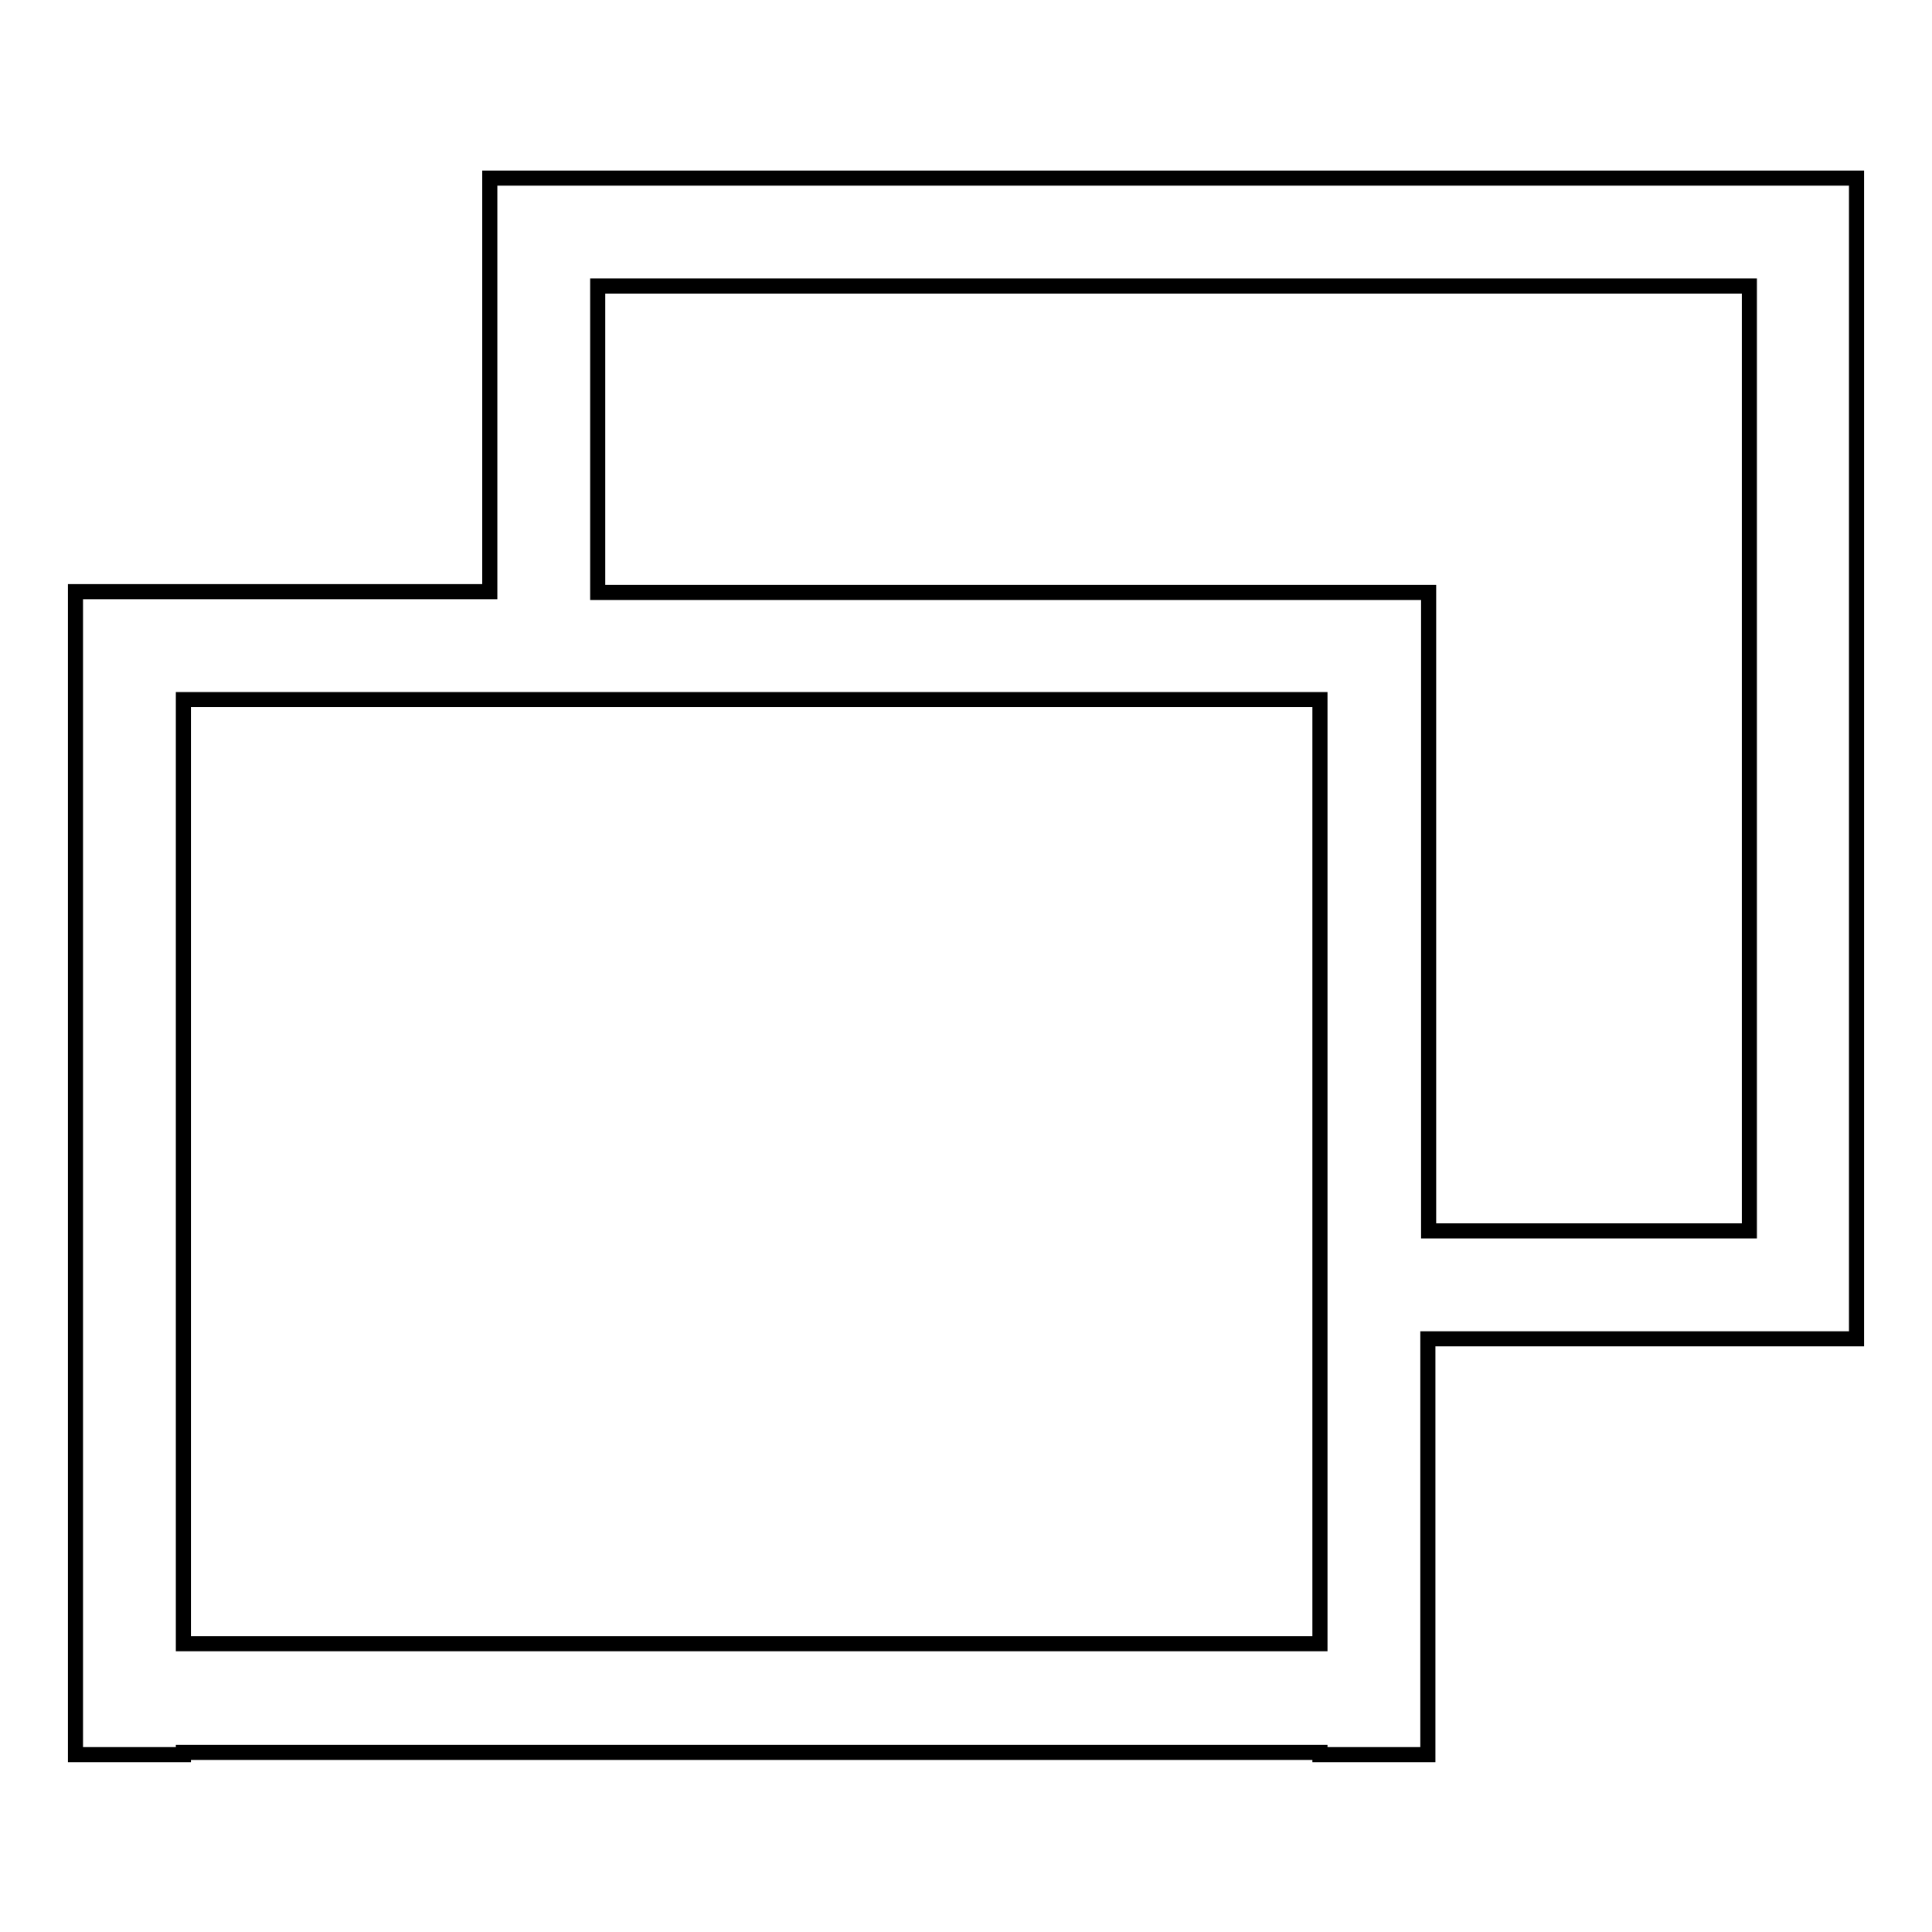
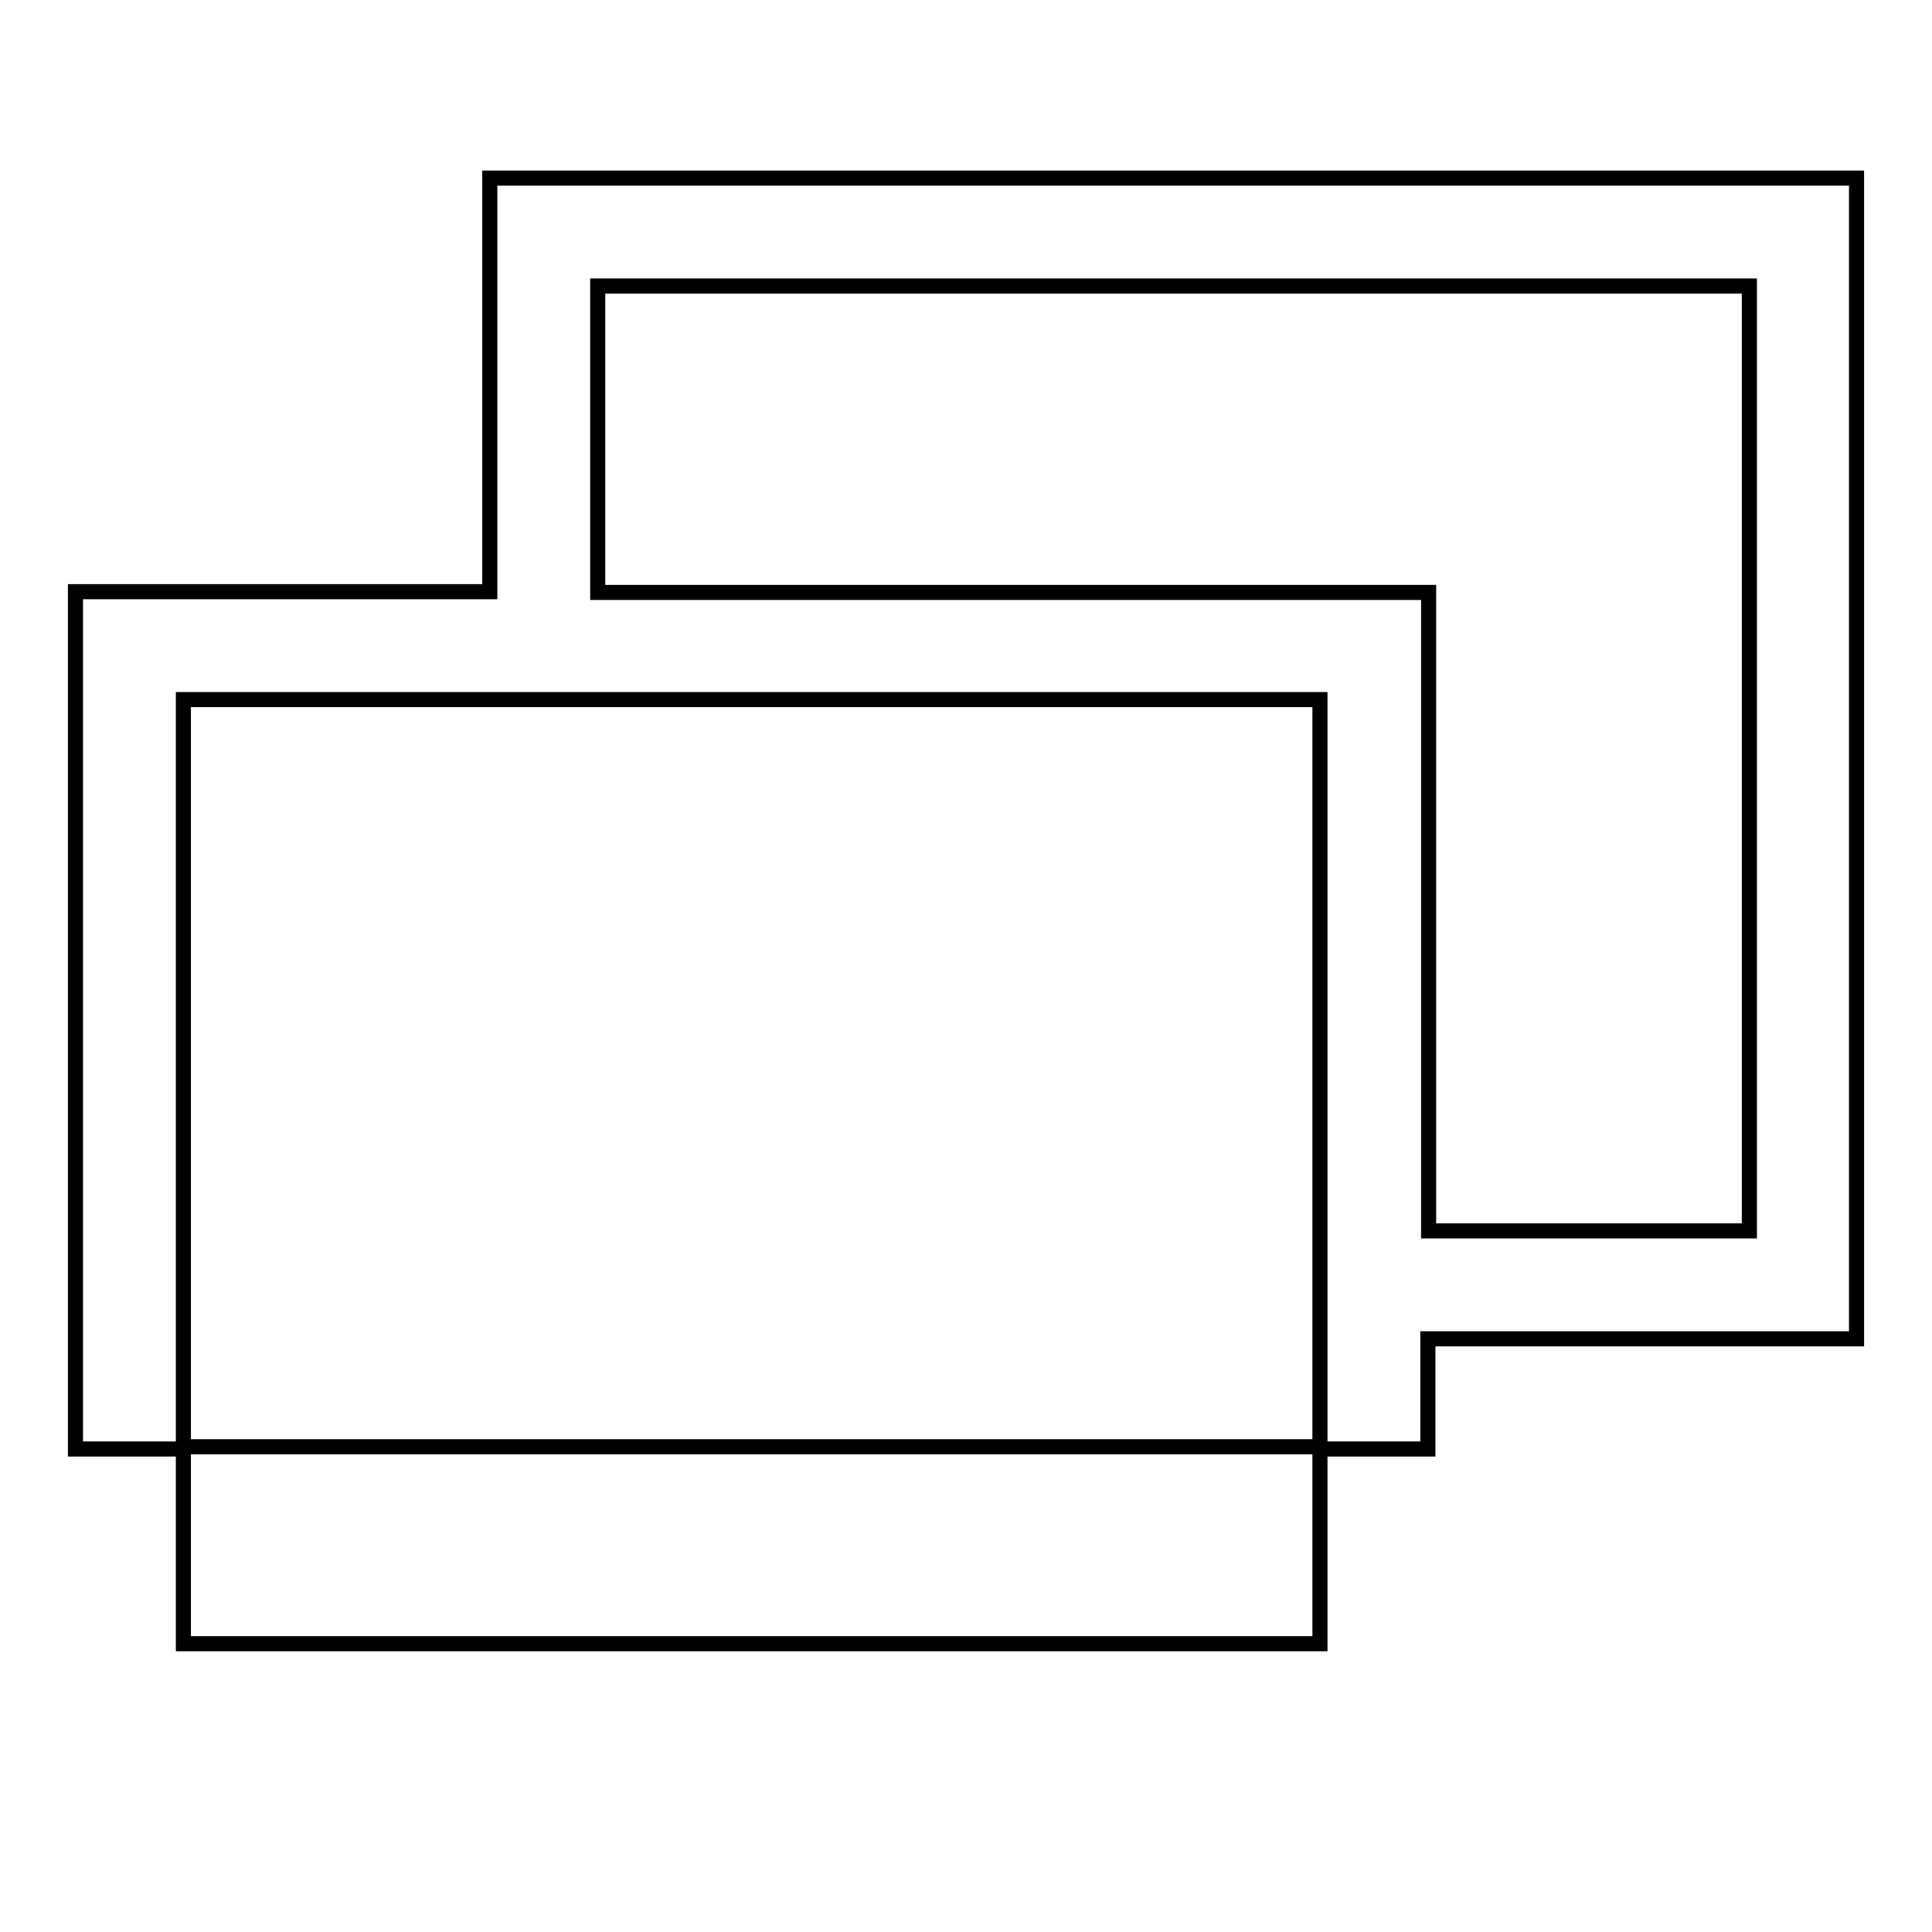
<svg xmlns="http://www.w3.org/2000/svg" version="1.1" x="0px" y="0px" viewBox="0 0 256 256" enable-background="new 0 0 256 256" xml:space="preserve">
  <g>
-     <path stroke-width="2" fill-opacity="0" stroke="#000000" d="M231.7,177.4h-42.5v40.5v14.3v0.3h-14.3v-0.3H24.3v0.3H10v-0.3v-14.3V92.7V78.4h14.3h40.6V23.6h1h13.3 h152.5h13.4h0.9v139.5v14.3H231.7z M24.3,217.8h150.6v-40.5v-14.3V92.7H24.3V217.8z M231.7,37.9H79.2v40.6h95.8h14.3v14.3v70.3 h42.5V37.9z" />
+     <path stroke-width="2" fill-opacity="0" stroke="#000000" d="M231.7,177.4h-42.5v14.3v0.3h-14.3v-0.3H24.3v0.3H10v-0.3v-14.3V92.7V78.4h14.3h40.6V23.6h1h13.3 h152.5h13.4h0.9v139.5v14.3H231.7z M24.3,217.8h150.6v-40.5v-14.3V92.7H24.3V217.8z M231.7,37.9H79.2v40.6h95.8h14.3v14.3v70.3 h42.5V37.9z" />
  </g>
</svg>